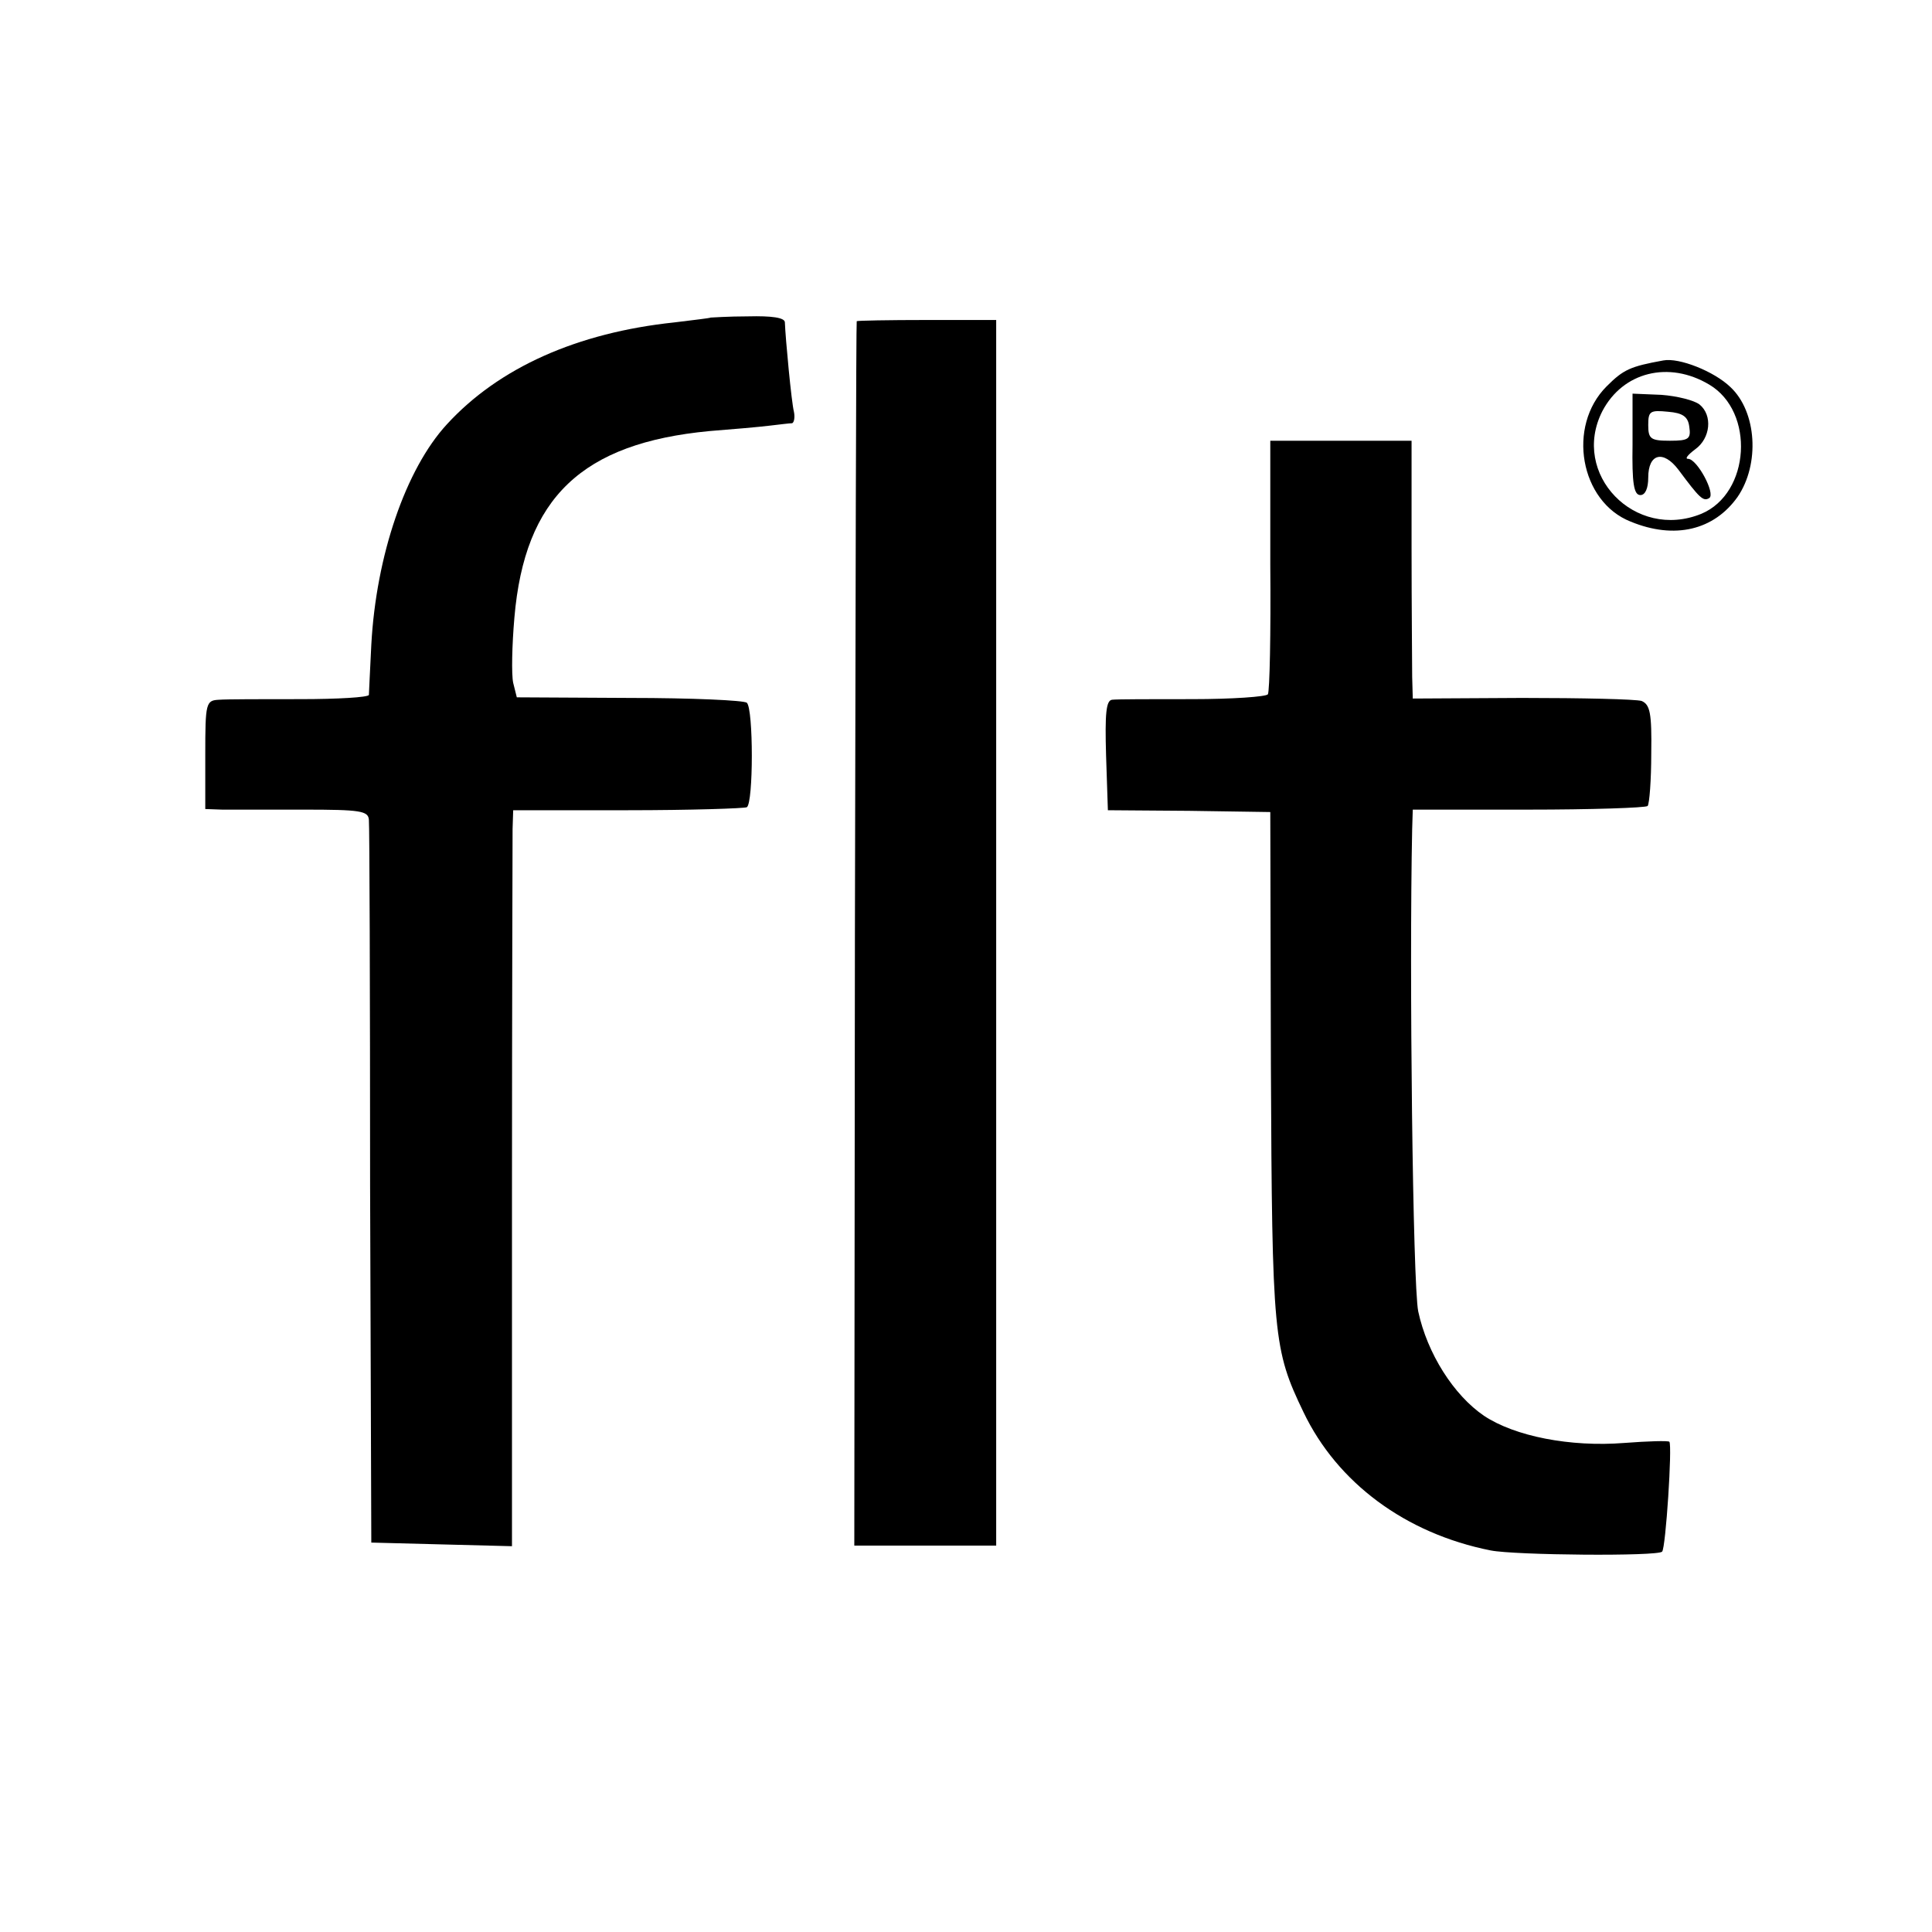
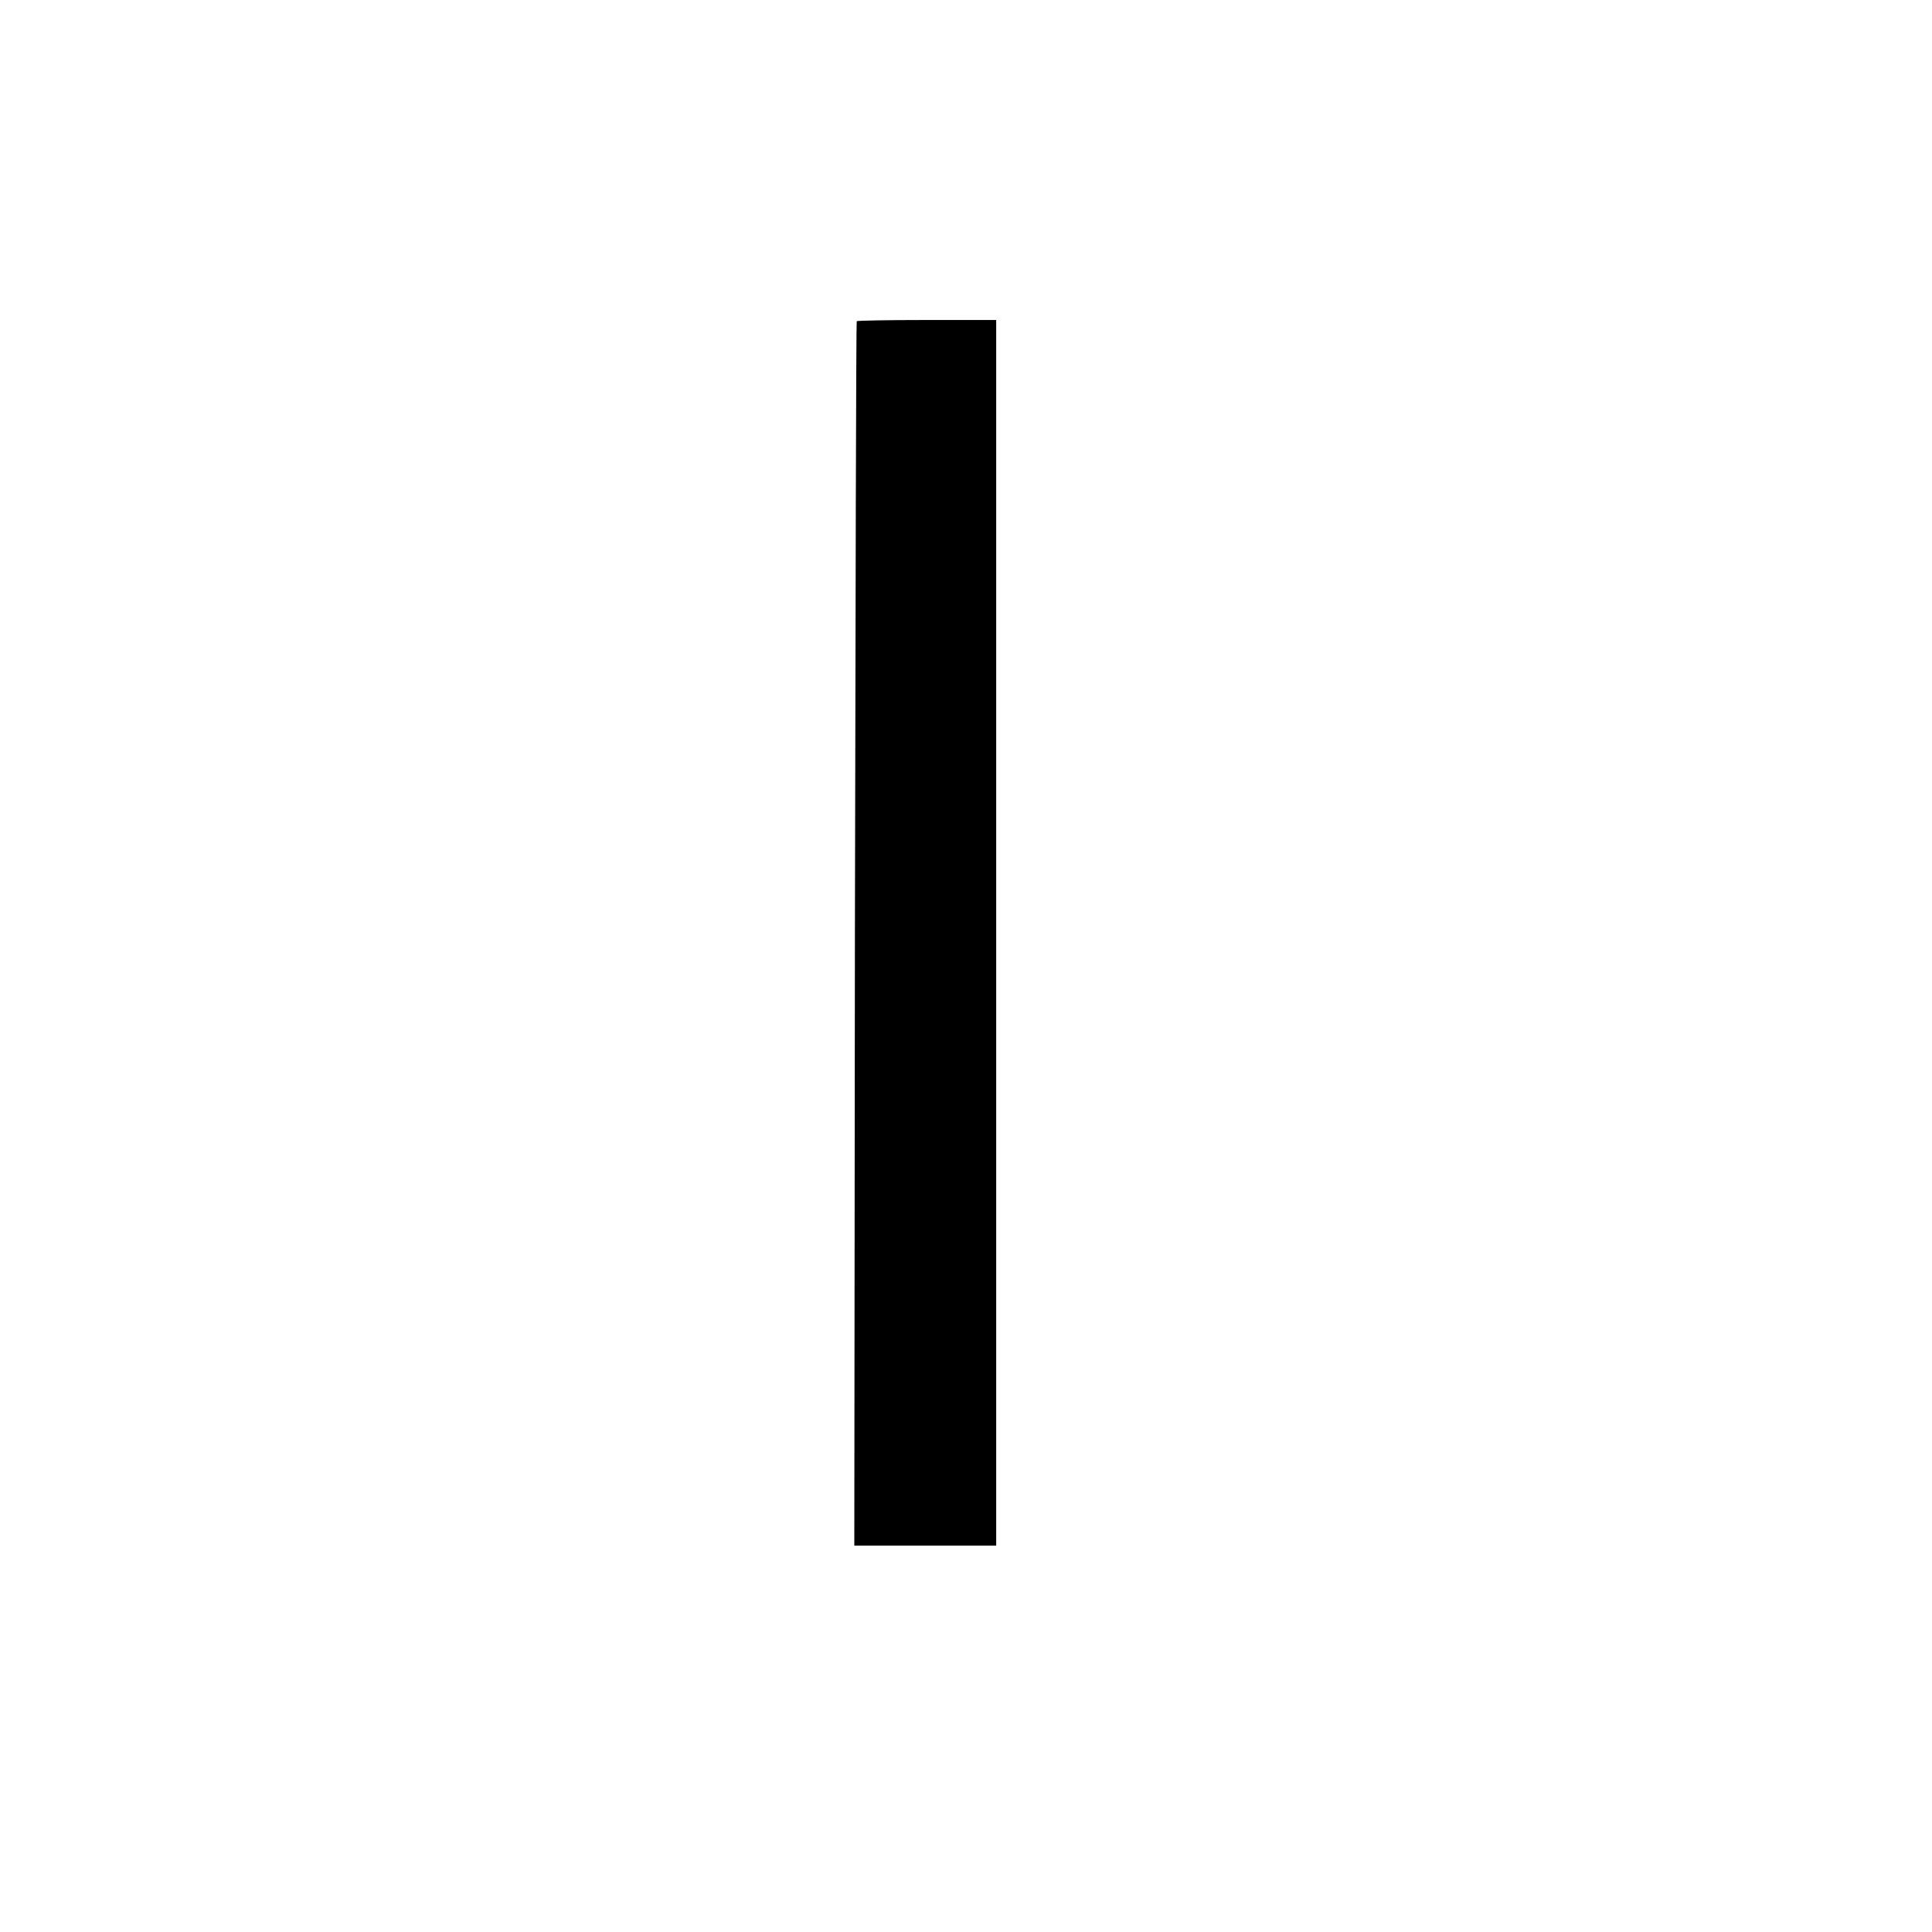
<svg xmlns="http://www.w3.org/2000/svg" version="1.0" width="320pt" height="320pt" viewBox="0 0 320 320" preserveAspectRatio="xMidYMid meet">
  <g transform="translate(0,320) scale(0.1,-0.1)" fill="#000000" stroke="none">
-     <path d="M1177 2674 c-1 -1 -28 -4 -60 -8 -161 -17 -291 -75 -377 -169 -68 -74 -117 -217 -125 -365 -2 -42 -4 -80 -4 -83 -1 -4 -52 -7 -113 -7 -62 0 -123 0 -135 -1 -22 -1 -23 -5 -23 -91 l0 -90 28 -1 c15 0 75 0 135 0 94 0 107 -2 108 -17 1 -9 2 -282 2 -607 l2 -590 116 -3 117 -3 0 578 c0 318 1 592 1 610 l1 31 189 0 c105 0 194 3 198 5 11 7 11 163 0 173 -4 4 -91 8 -194 8 l-187 1 -6 24 c-3 14 -2 62 2 108 17 199 112 289 323 309 39 3 84 7 100 9 17 2 33 4 37 4 3 1 5 9 3 19 -4 15 -14 121 -15 148 0 8 -22 11 -61 10 -33 0 -61 -2 -62 -2z" />
    <path d="M1419 2668 c-1 -2 -2 -459 -3 -1016 l-1 -1012 118 0 117 0 0 1015 0 1015 -115 0 c-63 0 -116 -1 -116 -2z" />
-     <path d="M2755 2603 c-55 -10 -66 -15 -94 -43 -66 -66 -44 -191 40 -224 73 -30 138 -14 177 41 37 54 32 141 -12 182 -27 26 -85 49 -111 44z m76 -40 c76 -45 68 -180 -13 -214 -110 -45 -217 66 -164 170 34 65 110 84 177 44z" />
-     <path d="M2704 2464 c-1 -64 2 -84 13 -84 8 0 13 11 13 29 0 40 25 46 50 13 35 -47 41 -53 51 -47 11 7 -20 65 -35 65 -6 0 0 7 12 16 25 18 29 56 7 74 -9 7 -37 14 -63 16 l-48 2 0 -84z m94 29 c3 -20 -1 -23 -32 -23 -32 0 -36 3 -36 26 0 23 3 25 33 22 24 -2 33 -8 35 -25z" />
-     <path d="M2104 2264 c1 -113 -1 -209 -4 -214 -3 -4 -59 -8 -125 -8 -66 0 -126 0 -133 -1 -10 -1 -12 -23 -10 -92 l3 -91 135 -1 134 -2 1 -420 c2 -449 4 -470 54 -574 56 -117 169 -201 310 -229 40 -8 277 -10 284 -2 6 6 17 176 12 182 -2 2 -36 1 -75 -2 -89 -7 -181 11 -232 45 -50 34 -94 103 -109 173 -9 45 -15 564 -10 799 l1 32 191 0 c105 0 194 3 198 6 3 4 6 43 6 87 1 67 -2 81 -16 87 -10 3 -99 5 -198 5 l-181 -1 -1 36 c0 20 -1 116 -1 214 l0 177 -117 0 -117 0 0 -206z" />
  </g>
</svg>